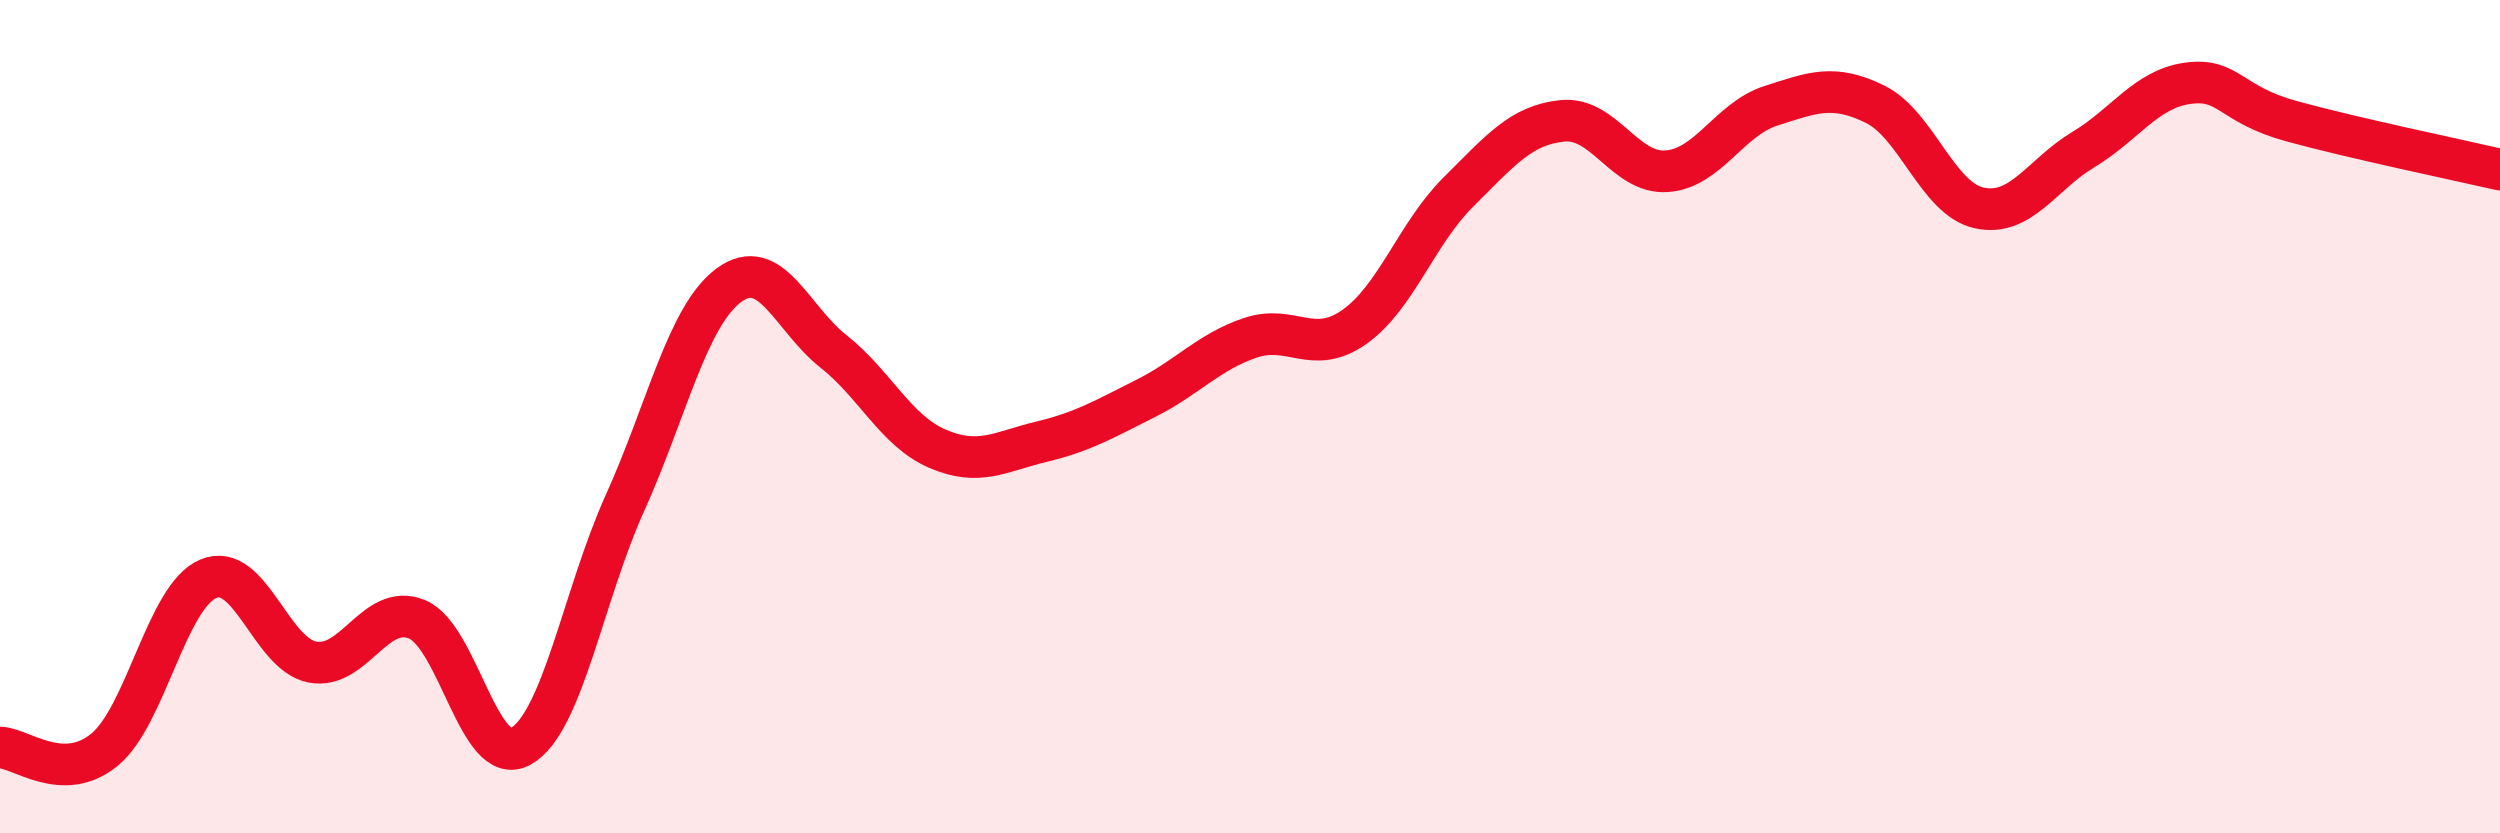
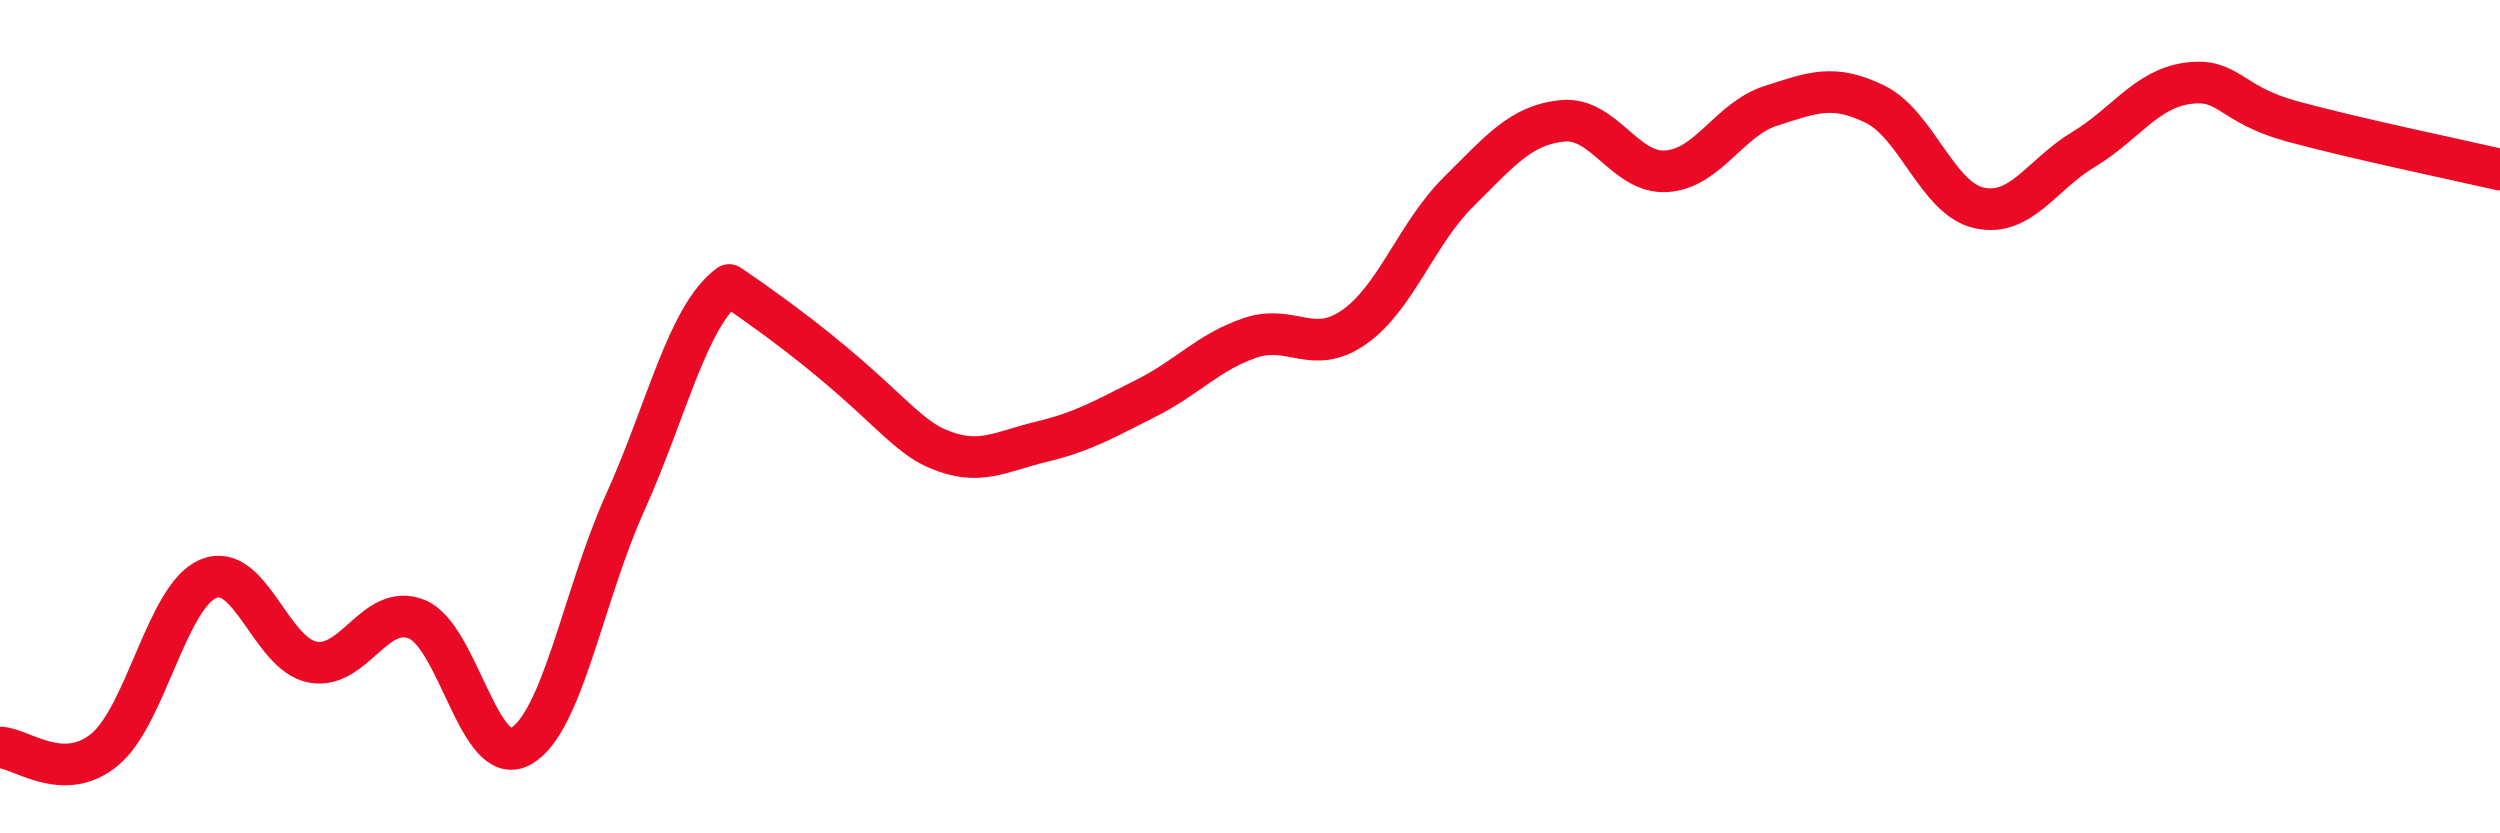
<svg xmlns="http://www.w3.org/2000/svg" width="60" height="20" viewBox="0 0 60 20">
-   <path d="M 0,17.94 C 0.5,17.95 1.5,18.81 2.5,18 C 3.5,17.19 4,14.31 5,13.89 C 6,13.47 6.5,15.7 7.5,15.89 C 8.5,16.08 9,14.46 10,14.86 C 11,15.26 11.5,18.47 12.5,17.91 C 13.5,17.35 14,14.28 15,12.07 C 16,9.86 16.5,7.57 17.5,6.84 C 18.5,6.11 19,7.64 20,8.43 C 21,9.22 21.5,10.34 22.5,10.77 C 23.5,11.2 24,10.84 25,10.6 C 26,10.36 26.5,10.06 27.5,9.56 C 28.5,9.06 29,8.45 30,8.11 C 31,7.77 31.5,8.55 32.5,7.85 C 33.5,7.15 34,5.6 35,4.61 C 36,3.62 36.5,3 37.5,2.9 C 38.5,2.8 39,4.18 40,4.11 C 41,4.04 41.5,2.86 42.5,2.54 C 43.5,2.22 44,2.01 45,2.5 C 46,2.99 46.5,4.77 47.5,4.99 C 48.5,5.21 49,4.19 50,3.59 C 51,2.99 51.5,2.14 52.5,2 C 53.5,1.86 53.5,2.5 55,2.91 C 56.5,3.32 59,3.84 60,4.07L60 20L0 20Z" fill="#EB0A25" opacity="0.1" stroke-linecap="round" stroke-linejoin="round" />
-   <path d="M 0,17.94 C 0.5,17.95 1.5,18.81 2.5,18 C 3.5,17.19 4,14.31 5,13.89 C 6,13.47 6.5,15.7 7.5,15.89 C 8.5,16.08 9,14.46 10,14.86 C 11,15.26 11.5,18.47 12.5,17.91 C 13.5,17.35 14,14.28 15,12.07 C 16,9.86 16.5,7.57 17.5,6.84 C 18.5,6.11 19,7.64 20,8.43 C 21,9.22 21.5,10.34 22.5,10.77 C 23.5,11.2 24,10.84 25,10.6 C 26,10.36 26.5,10.06 27.5,9.56 C 28.5,9.06 29,8.45 30,8.11 C 31,7.77 31.5,8.55 32.5,7.85 C 33.5,7.15 34,5.6 35,4.61 C 36,3.62 36.5,3 37.5,2.9 C 38.5,2.8 39,4.18 40,4.11 C 41,4.04 41.5,2.86 42.5,2.54 C 43.5,2.22 44,2.01 45,2.5 C 46,2.99 46.5,4.77 47.5,4.99 C 48.5,5.21 49,4.19 50,3.59 C 51,2.99 51.5,2.14 52.5,2 C 53.5,1.86 53.5,2.5 55,2.91 C 56.5,3.32 59,3.84 60,4.07" stroke="#EB0A25" stroke-width="1" fill="none" stroke-linecap="round" stroke-linejoin="round" />
+   <path d="M 0,17.94 C 0.5,17.95 1.5,18.81 2.5,18 C 3.5,17.19 4,14.31 5,13.89 C 6,13.47 6.5,15.7 7.5,15.89 C 8.5,16.08 9,14.46 10,14.86 C 11,15.26 11.5,18.47 12.5,17.91 C 13.5,17.35 14,14.28 15,12.07 C 16,9.86 16.5,7.57 17.5,6.84 C 21,9.22 21.5,10.34 22.5,10.77 C 23.5,11.2 24,10.84 25,10.6 C 26,10.36 26.5,10.06 27.5,9.56 C 28.5,9.06 29,8.45 30,8.11 C 31,7.77 31.5,8.55 32.5,7.85 C 33.5,7.15 34,5.6 35,4.61 C 36,3.62 36.5,3 37.5,2.9 C 38.5,2.8 39,4.18 40,4.11 C 41,4.04 41.5,2.86 42.5,2.54 C 43.5,2.22 44,2.01 45,2.5 C 46,2.99 46.5,4.77 47.5,4.99 C 48.5,5.21 49,4.19 50,3.59 C 51,2.99 51.5,2.14 52.5,2 C 53.5,1.86 53.5,2.5 55,2.91 C 56.5,3.32 59,3.84 60,4.07" stroke="#EB0A25" stroke-width="1" fill="none" stroke-linecap="round" stroke-linejoin="round" />
</svg>